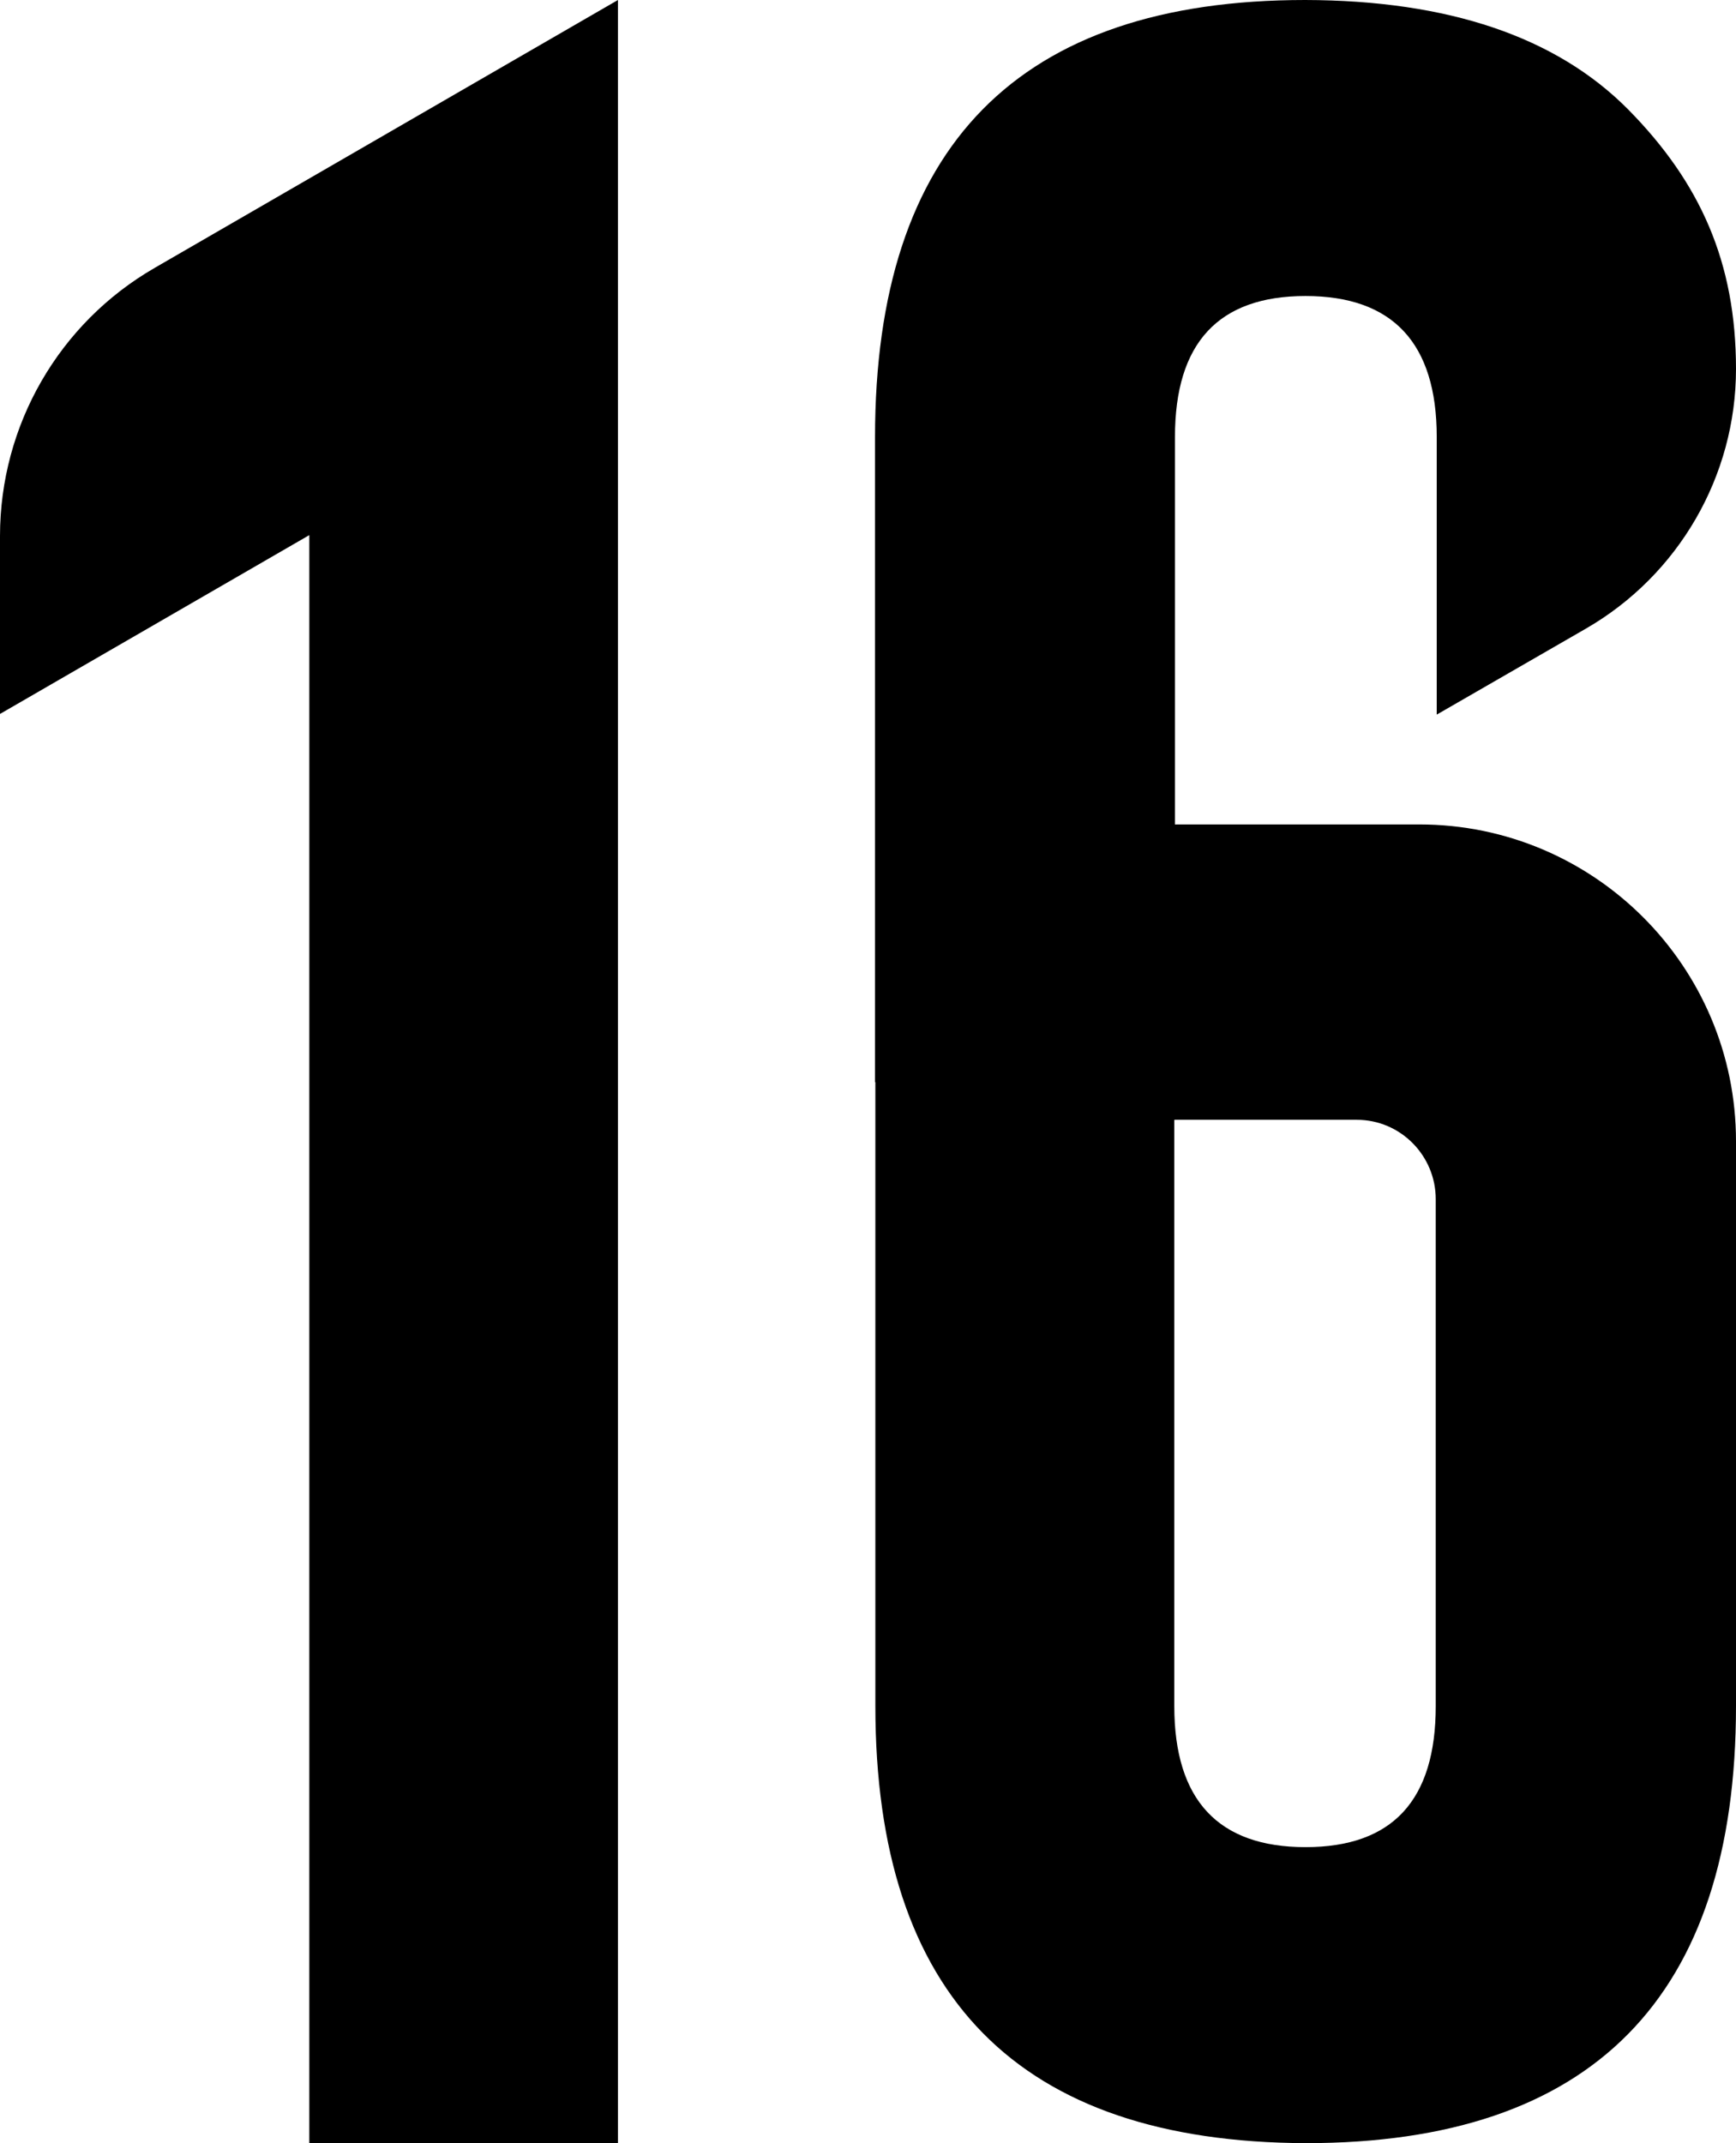
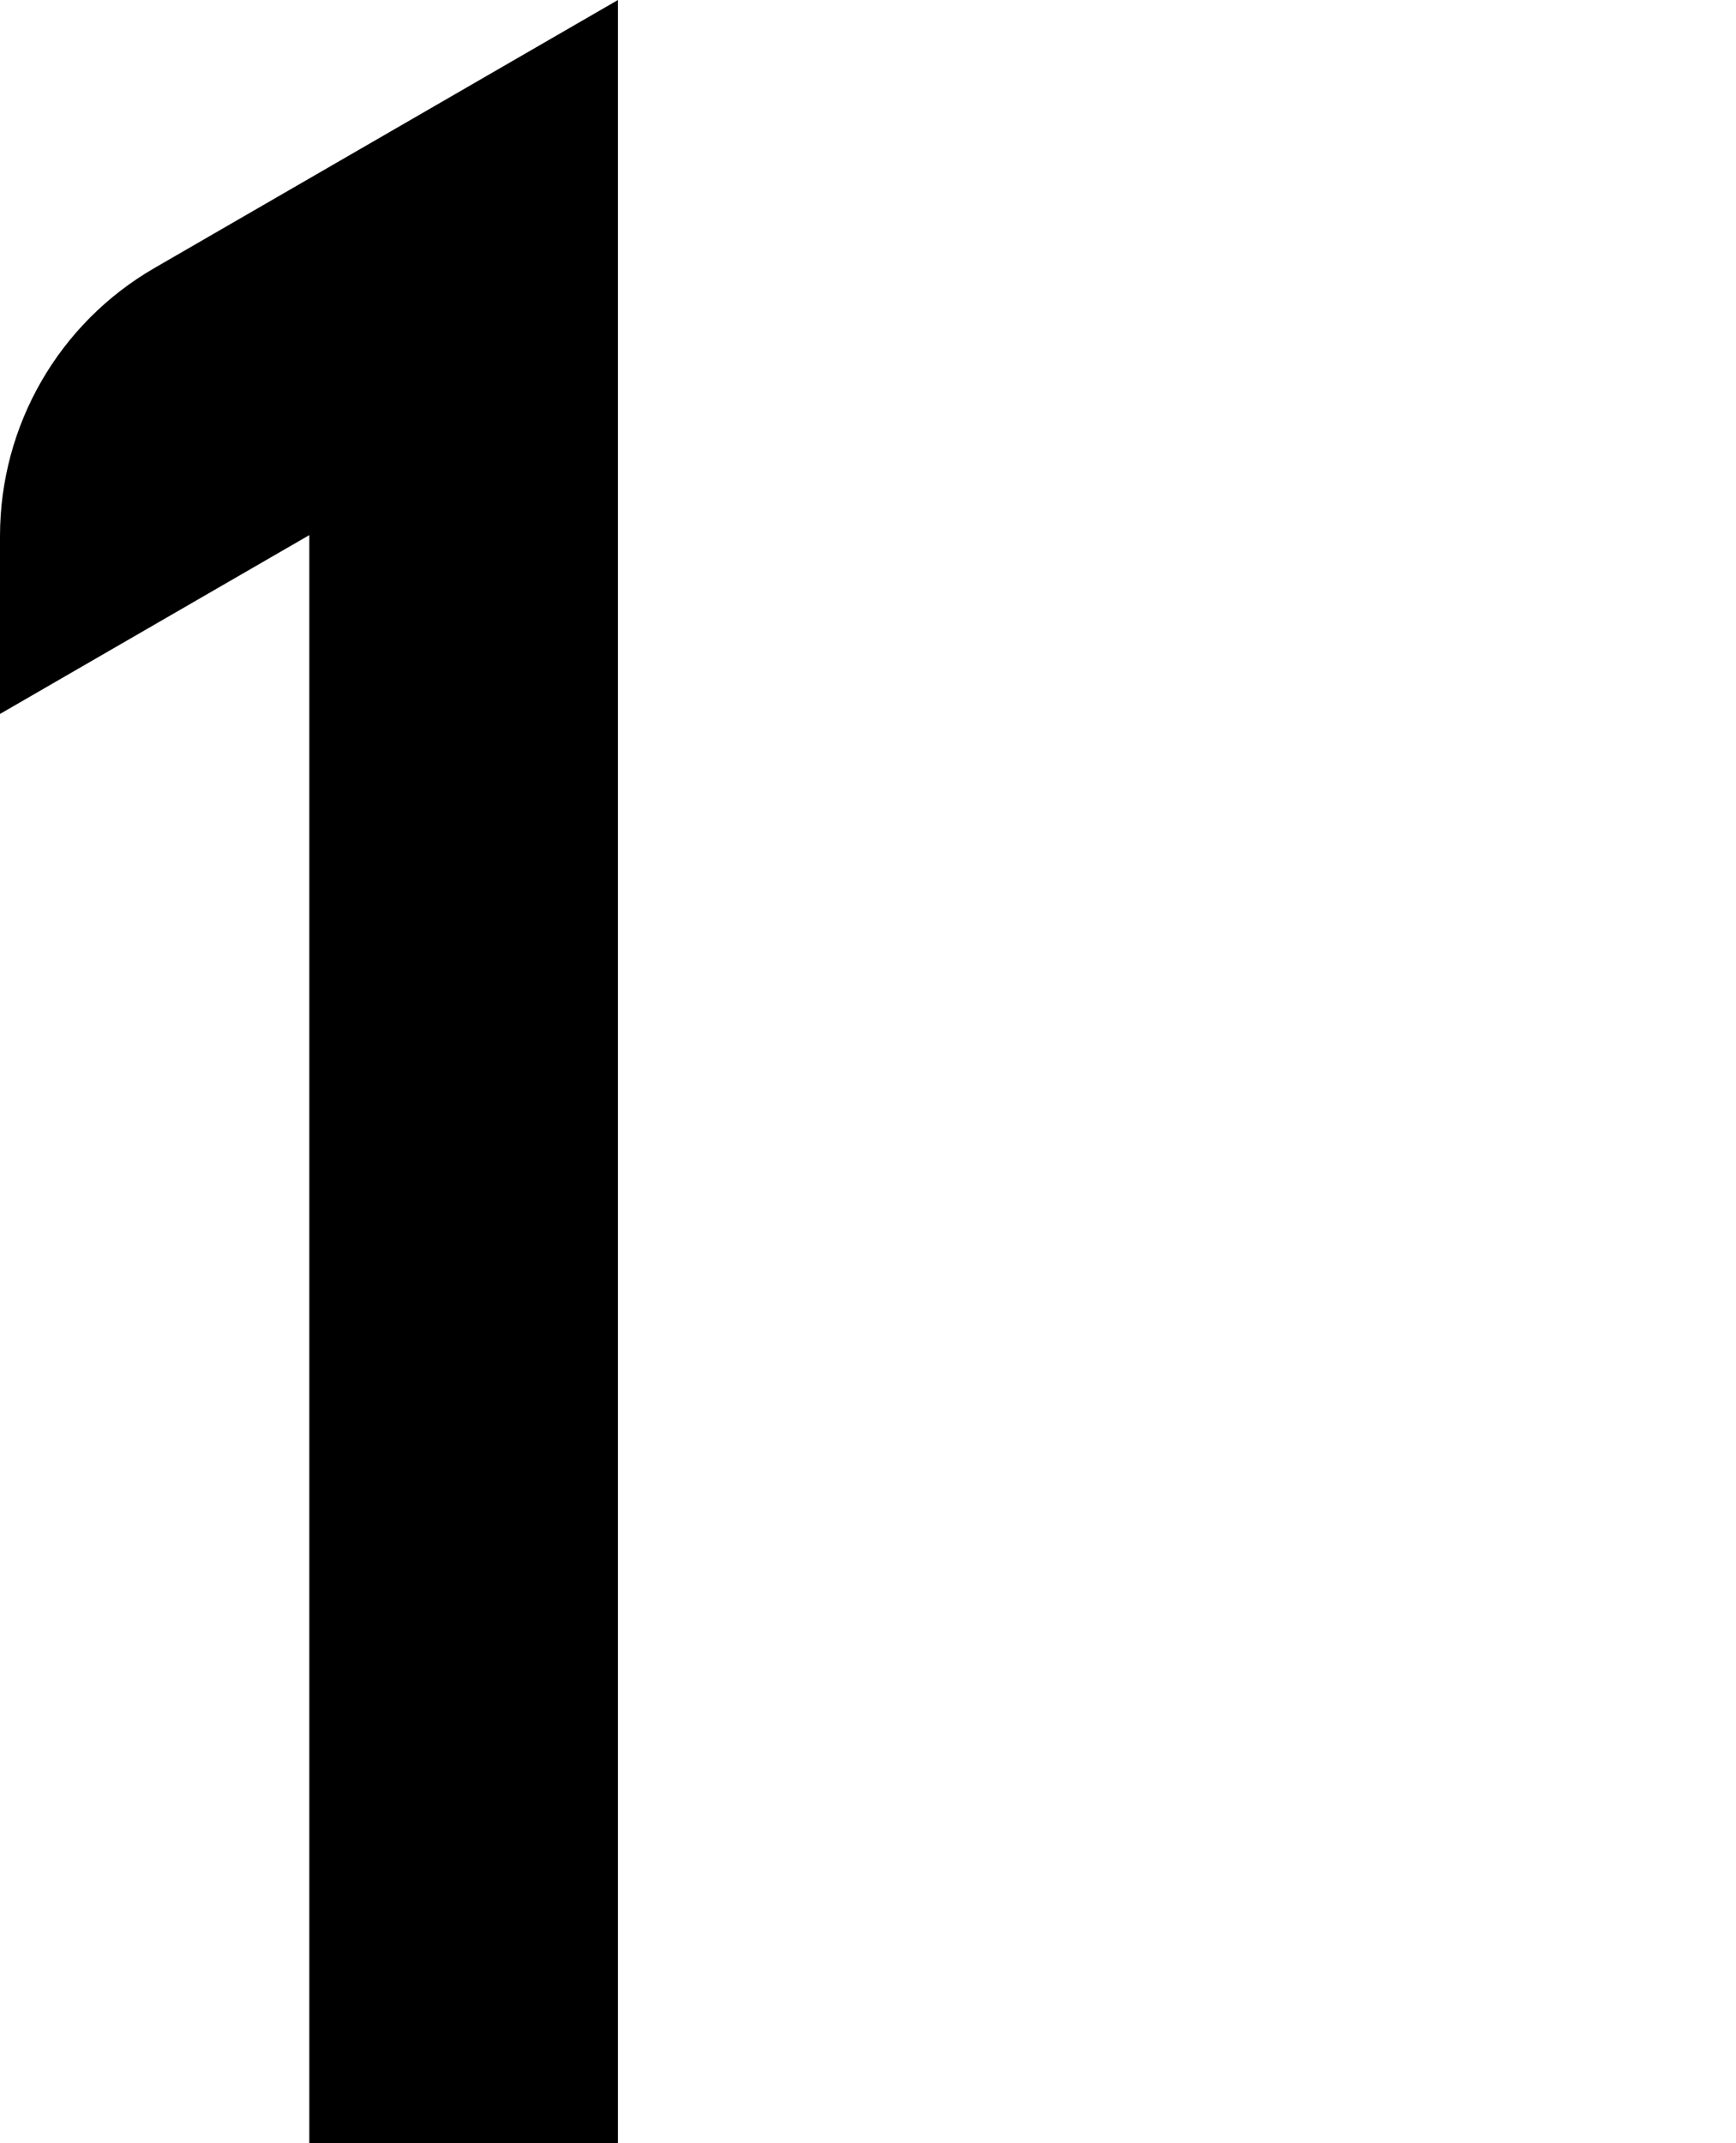
<svg xmlns="http://www.w3.org/2000/svg" width="51.86" height="64" viewBox="0 0 51.86 64">
  <g>
    <path d="M18.46,0v64h-9.22V15.98L0,21.32v-5.31c0-3.31,1.76-6.36,4.62-8.01L18.46,0Z" />
-     <path d="M26.15,32.31v18.63c0,8.69,4.29,13.03,12.86,13.06,8.56,0,12.85-4.36,12.85-13.06v-16.86c0-5.22-4.24-9.46-9.46-9.46h-7.3v-11.57c0-2.81,1.3-4.21,3.9-4.21s3.92,1.4,3.92,4.21v8.29l4.46-2.57c2.77-1.6,4.48-4.56,4.48-7.75s-1.07-5.57-3.22-7.75C46.49,1.1,43.27.01,38.99,0c-8.56,0-12.85,4.36-12.85,13.06v19.26h0ZM35.09,33.44h5.44c1.31,0,2.36,1.07,2.36,2.37v15.14c0,2.81-1.29,4.21-3.89,4.21s-3.92-1.4-3.92-4.21v-17.5Z" />
  </g>
</svg>